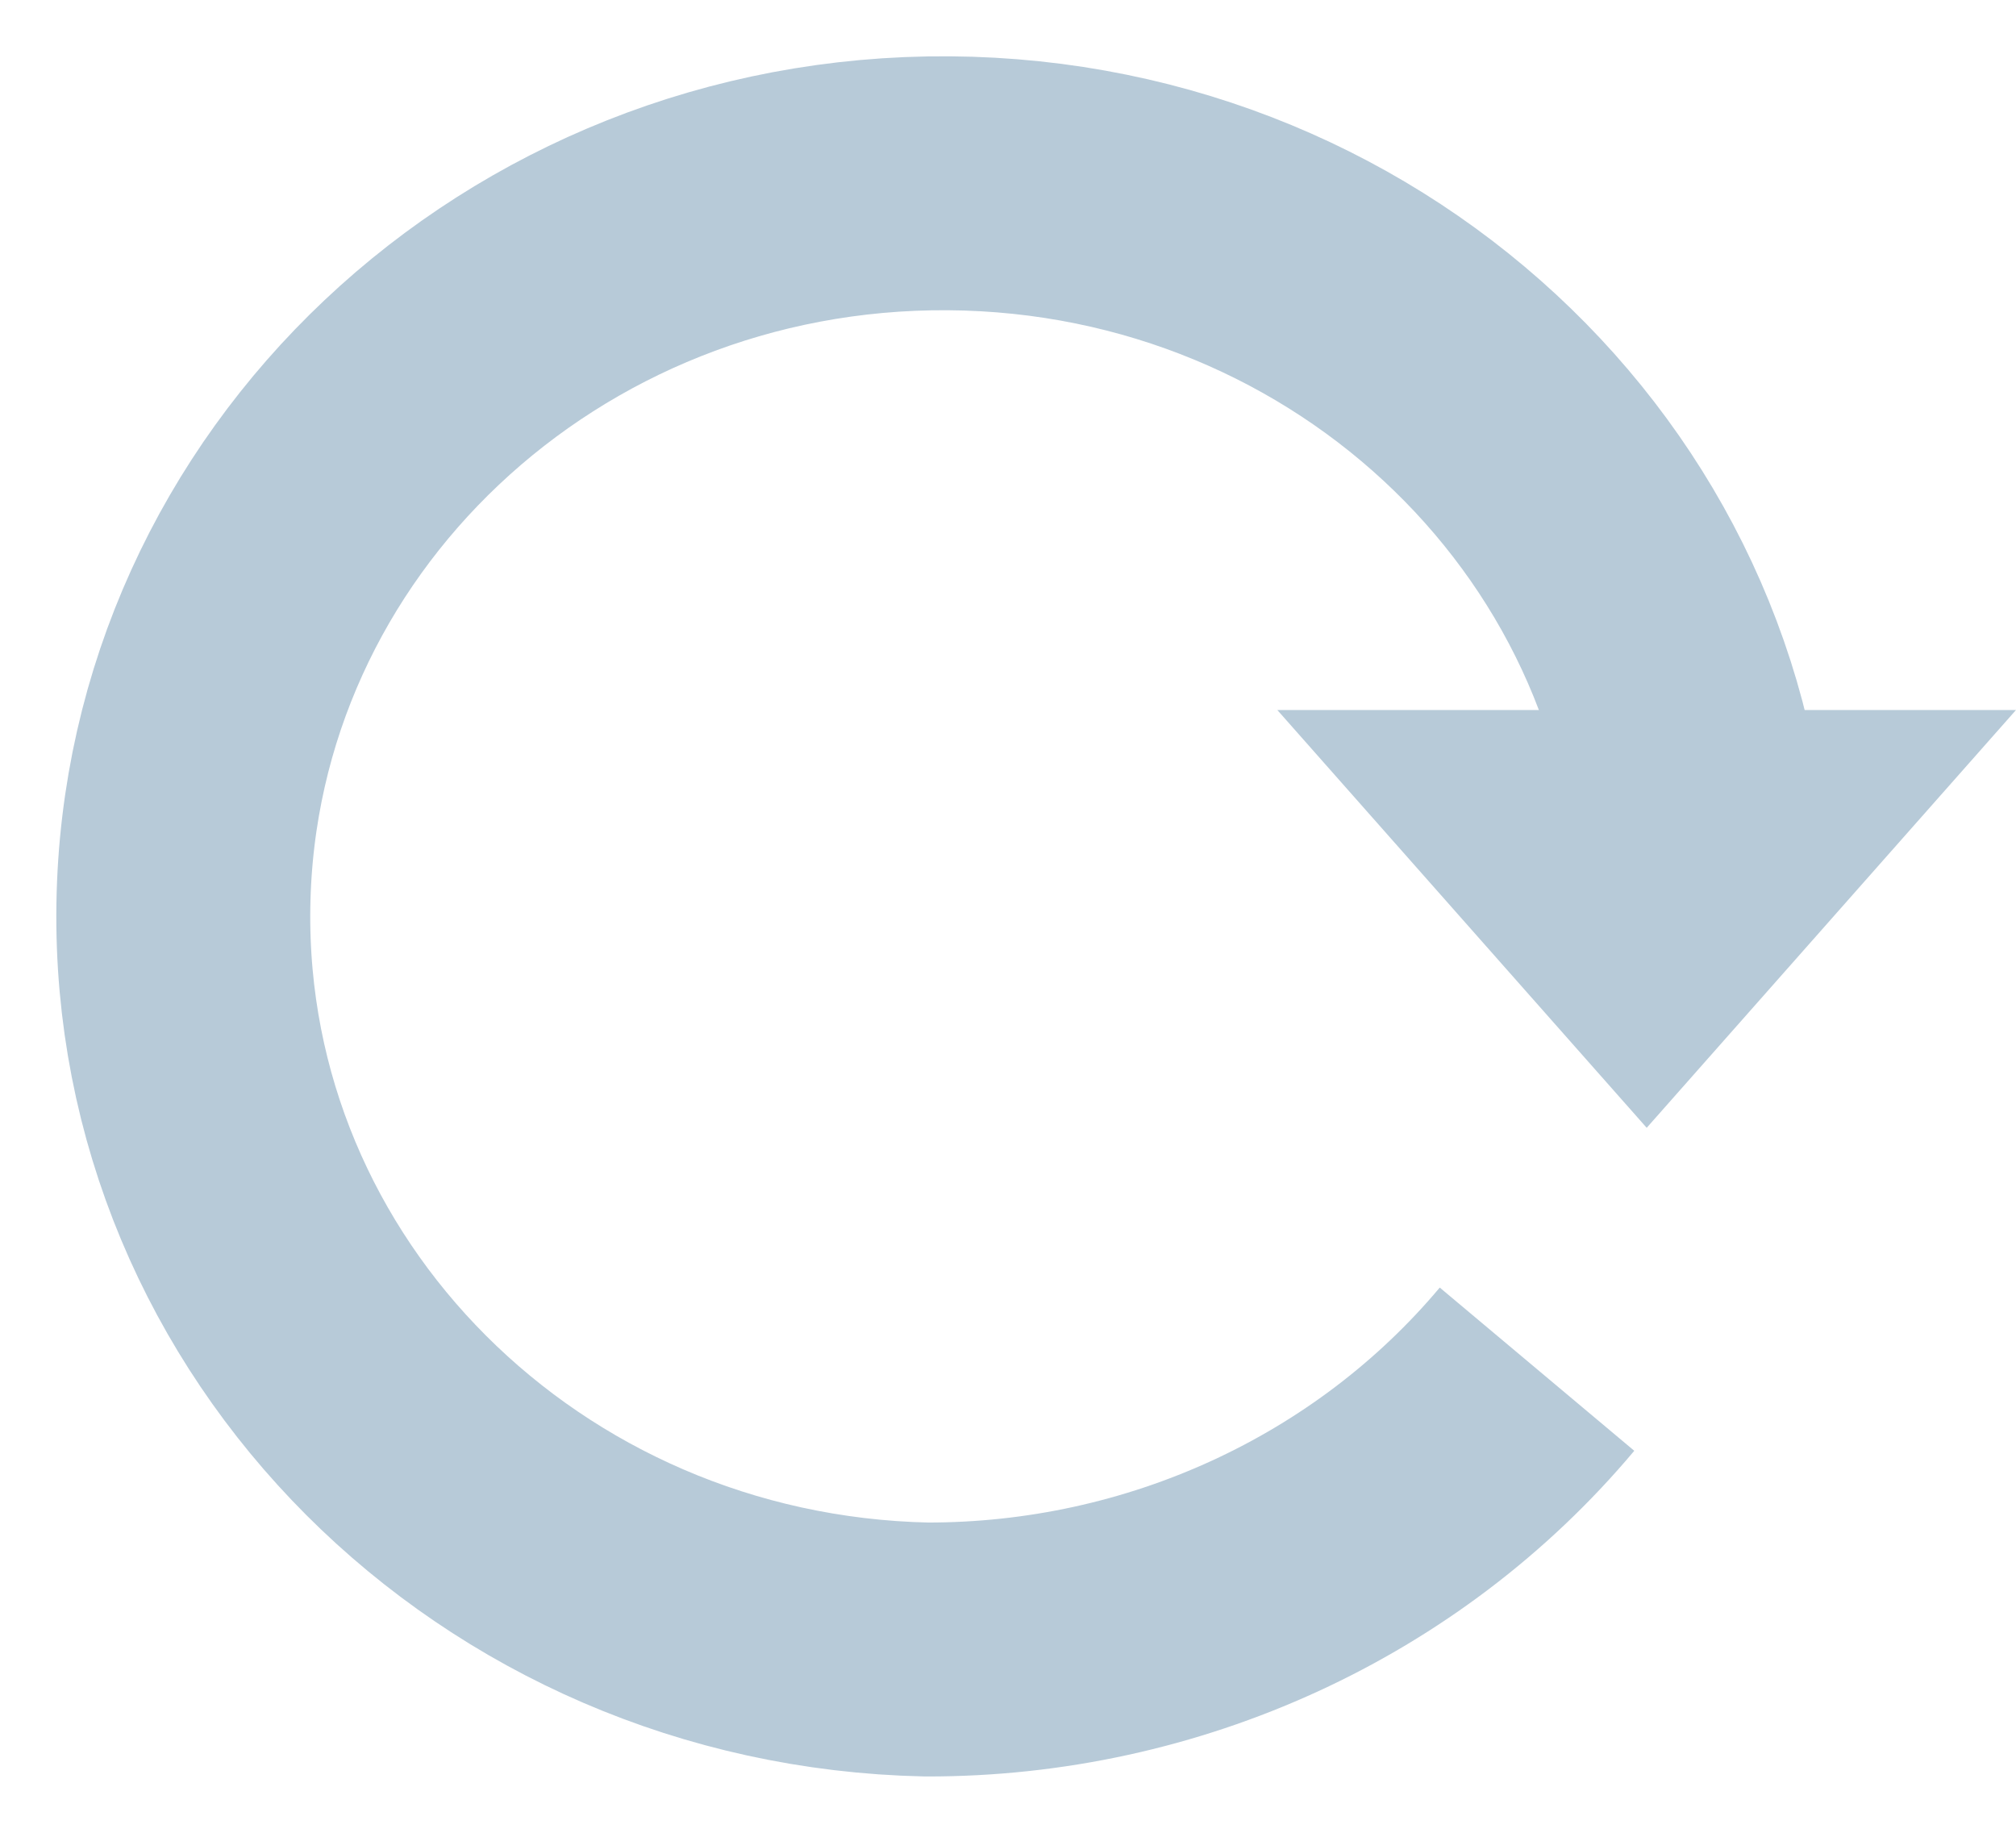
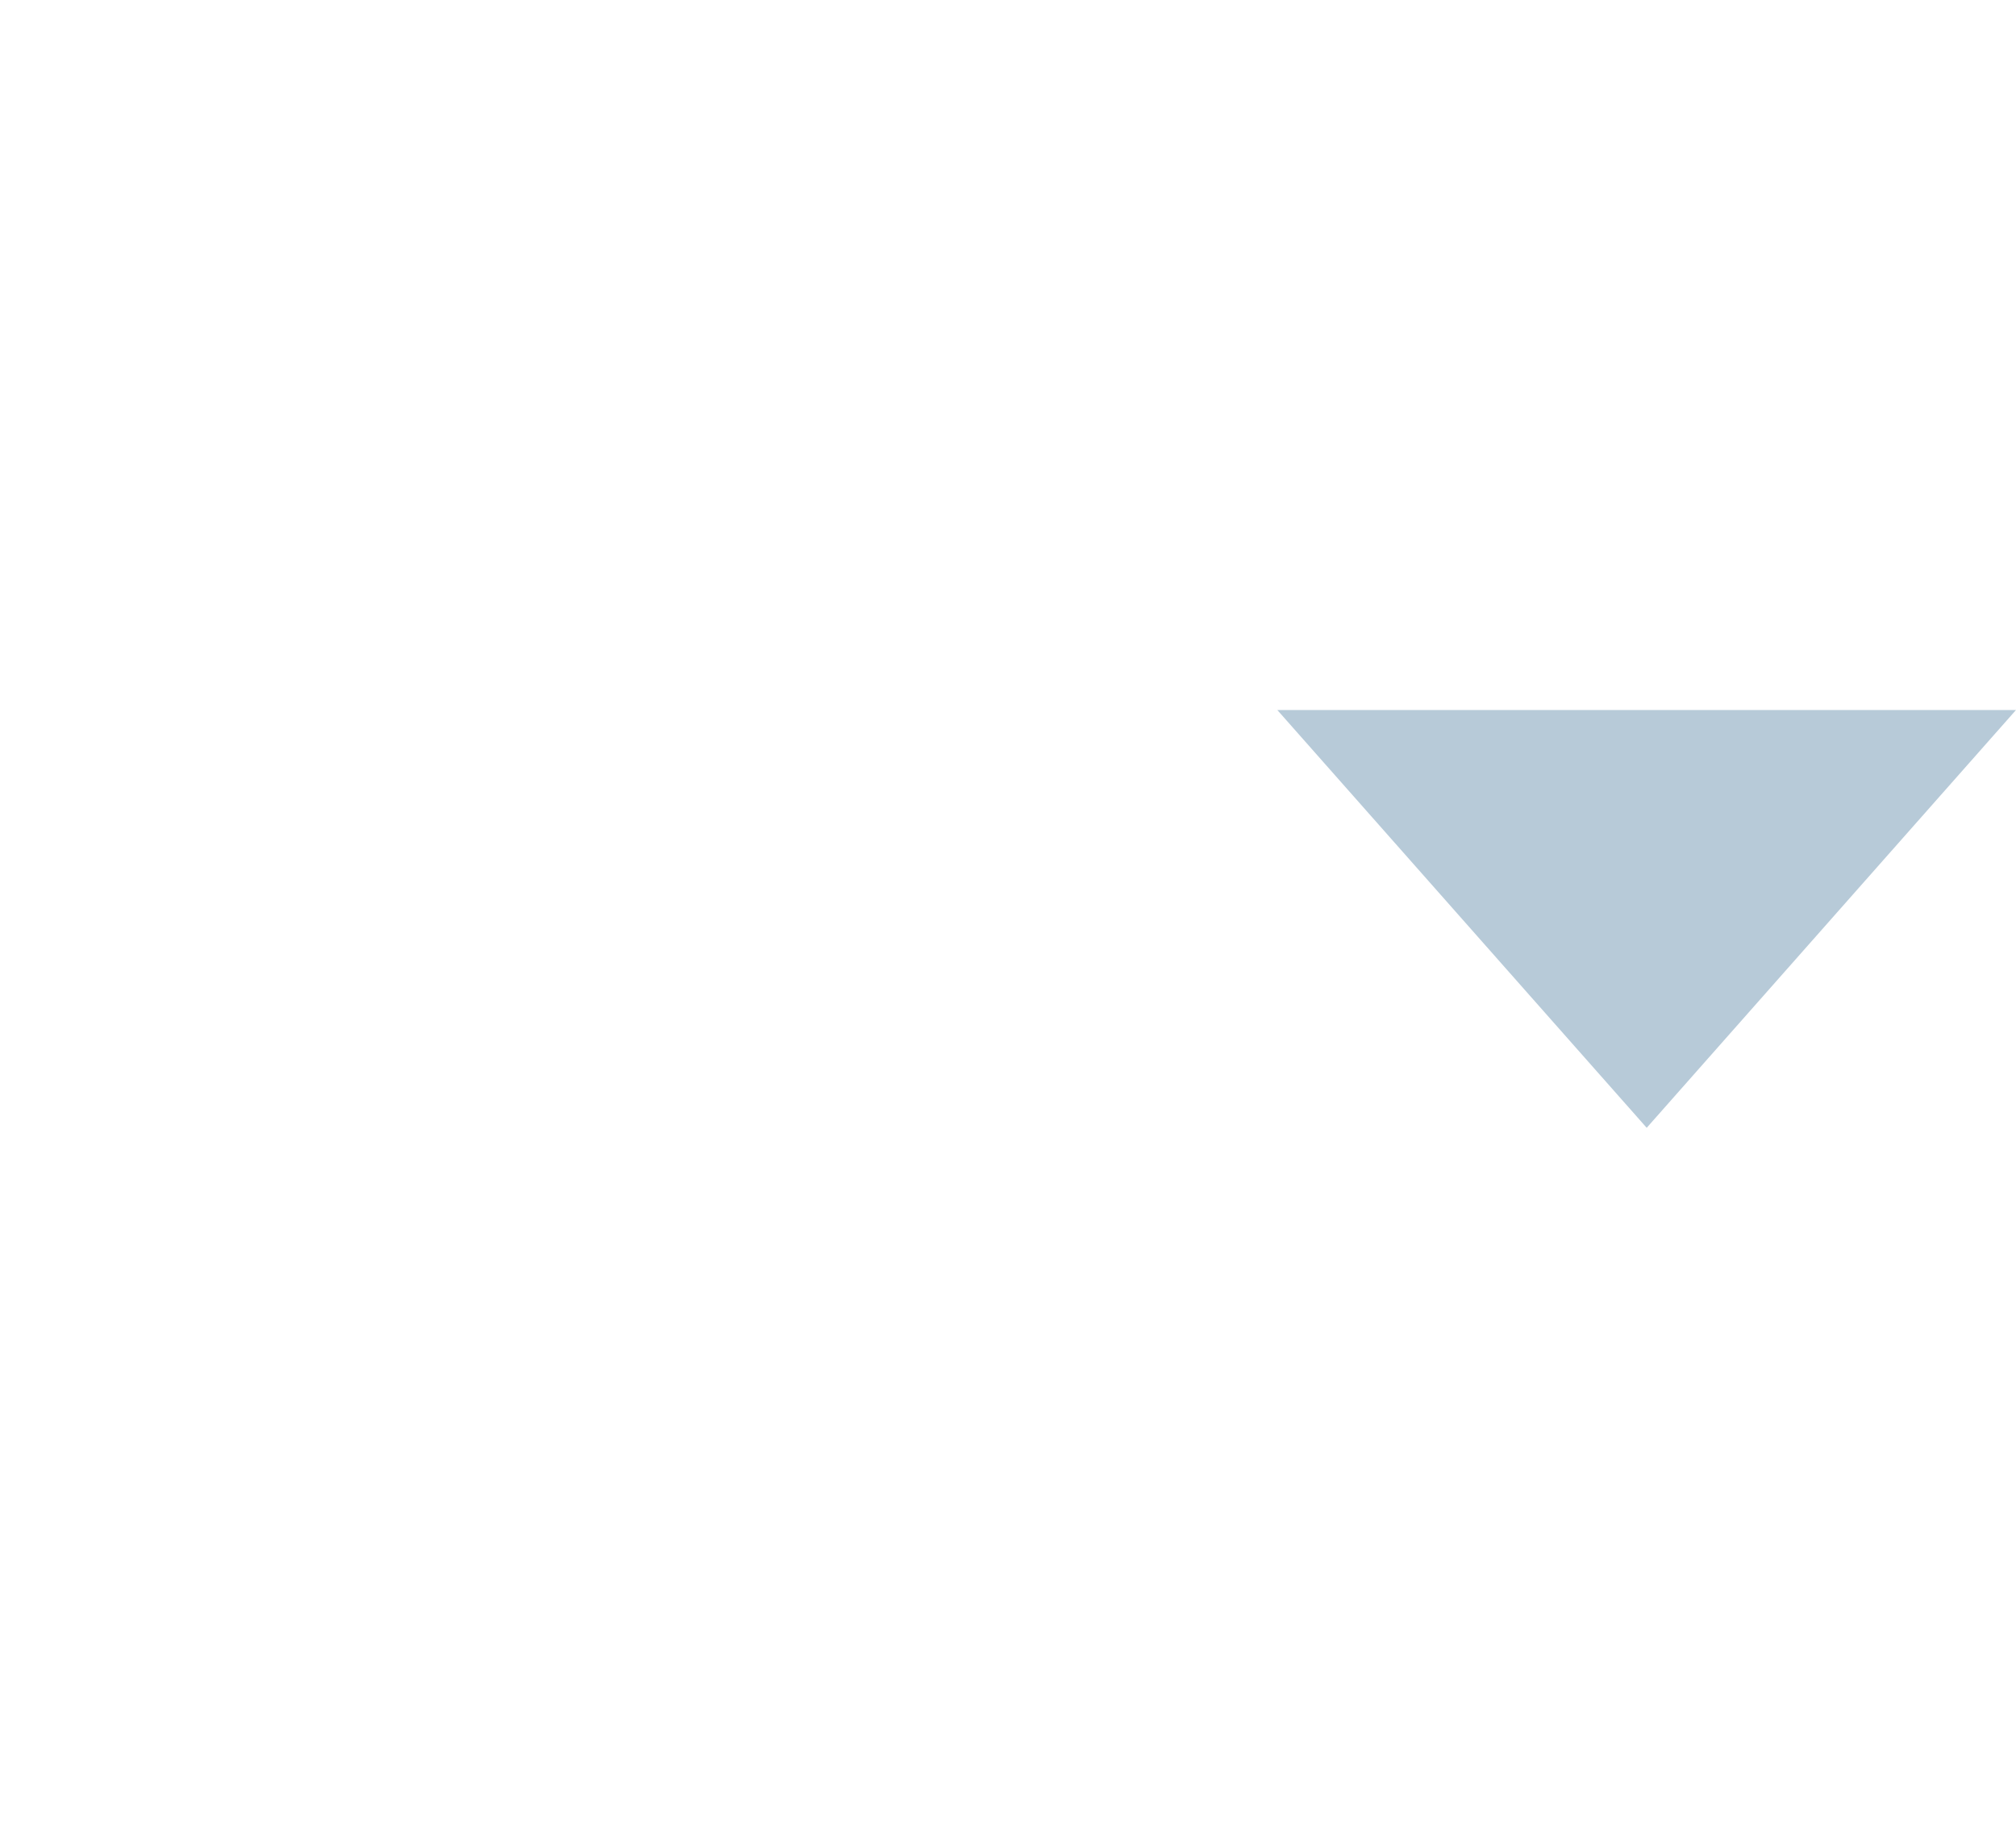
<svg xmlns="http://www.w3.org/2000/svg" width="22px" height="20px" viewBox="0 0 22 20" version="1.1">
  <title>Refresh icon</title>
  <g id="Page-1" stroke="none" stroke-width="1" fill="none" fill-rule="evenodd">
    <g id="Group-5" transform="translate(2, 2)">
-       <path d="M14.773,12.941 C13.146,14.88 10.696,16.005 8.11,16 C3.554,15.902 -0.066,12.278 0.001,7.883 C0.068,3.488 3.798,-0.032 8.355,0 C12.912,0.032 16.588,3.604 16.59,7.999" id="Path" stroke="#B7CAD8" stroke-width="2.771" />
      <polygon id="Path" fill="#B7CAD8" fill-rule="nonzero" points="11.939 5.748 15.97 10.307 20 5.748" />
    </g>
  </g>
</svg>